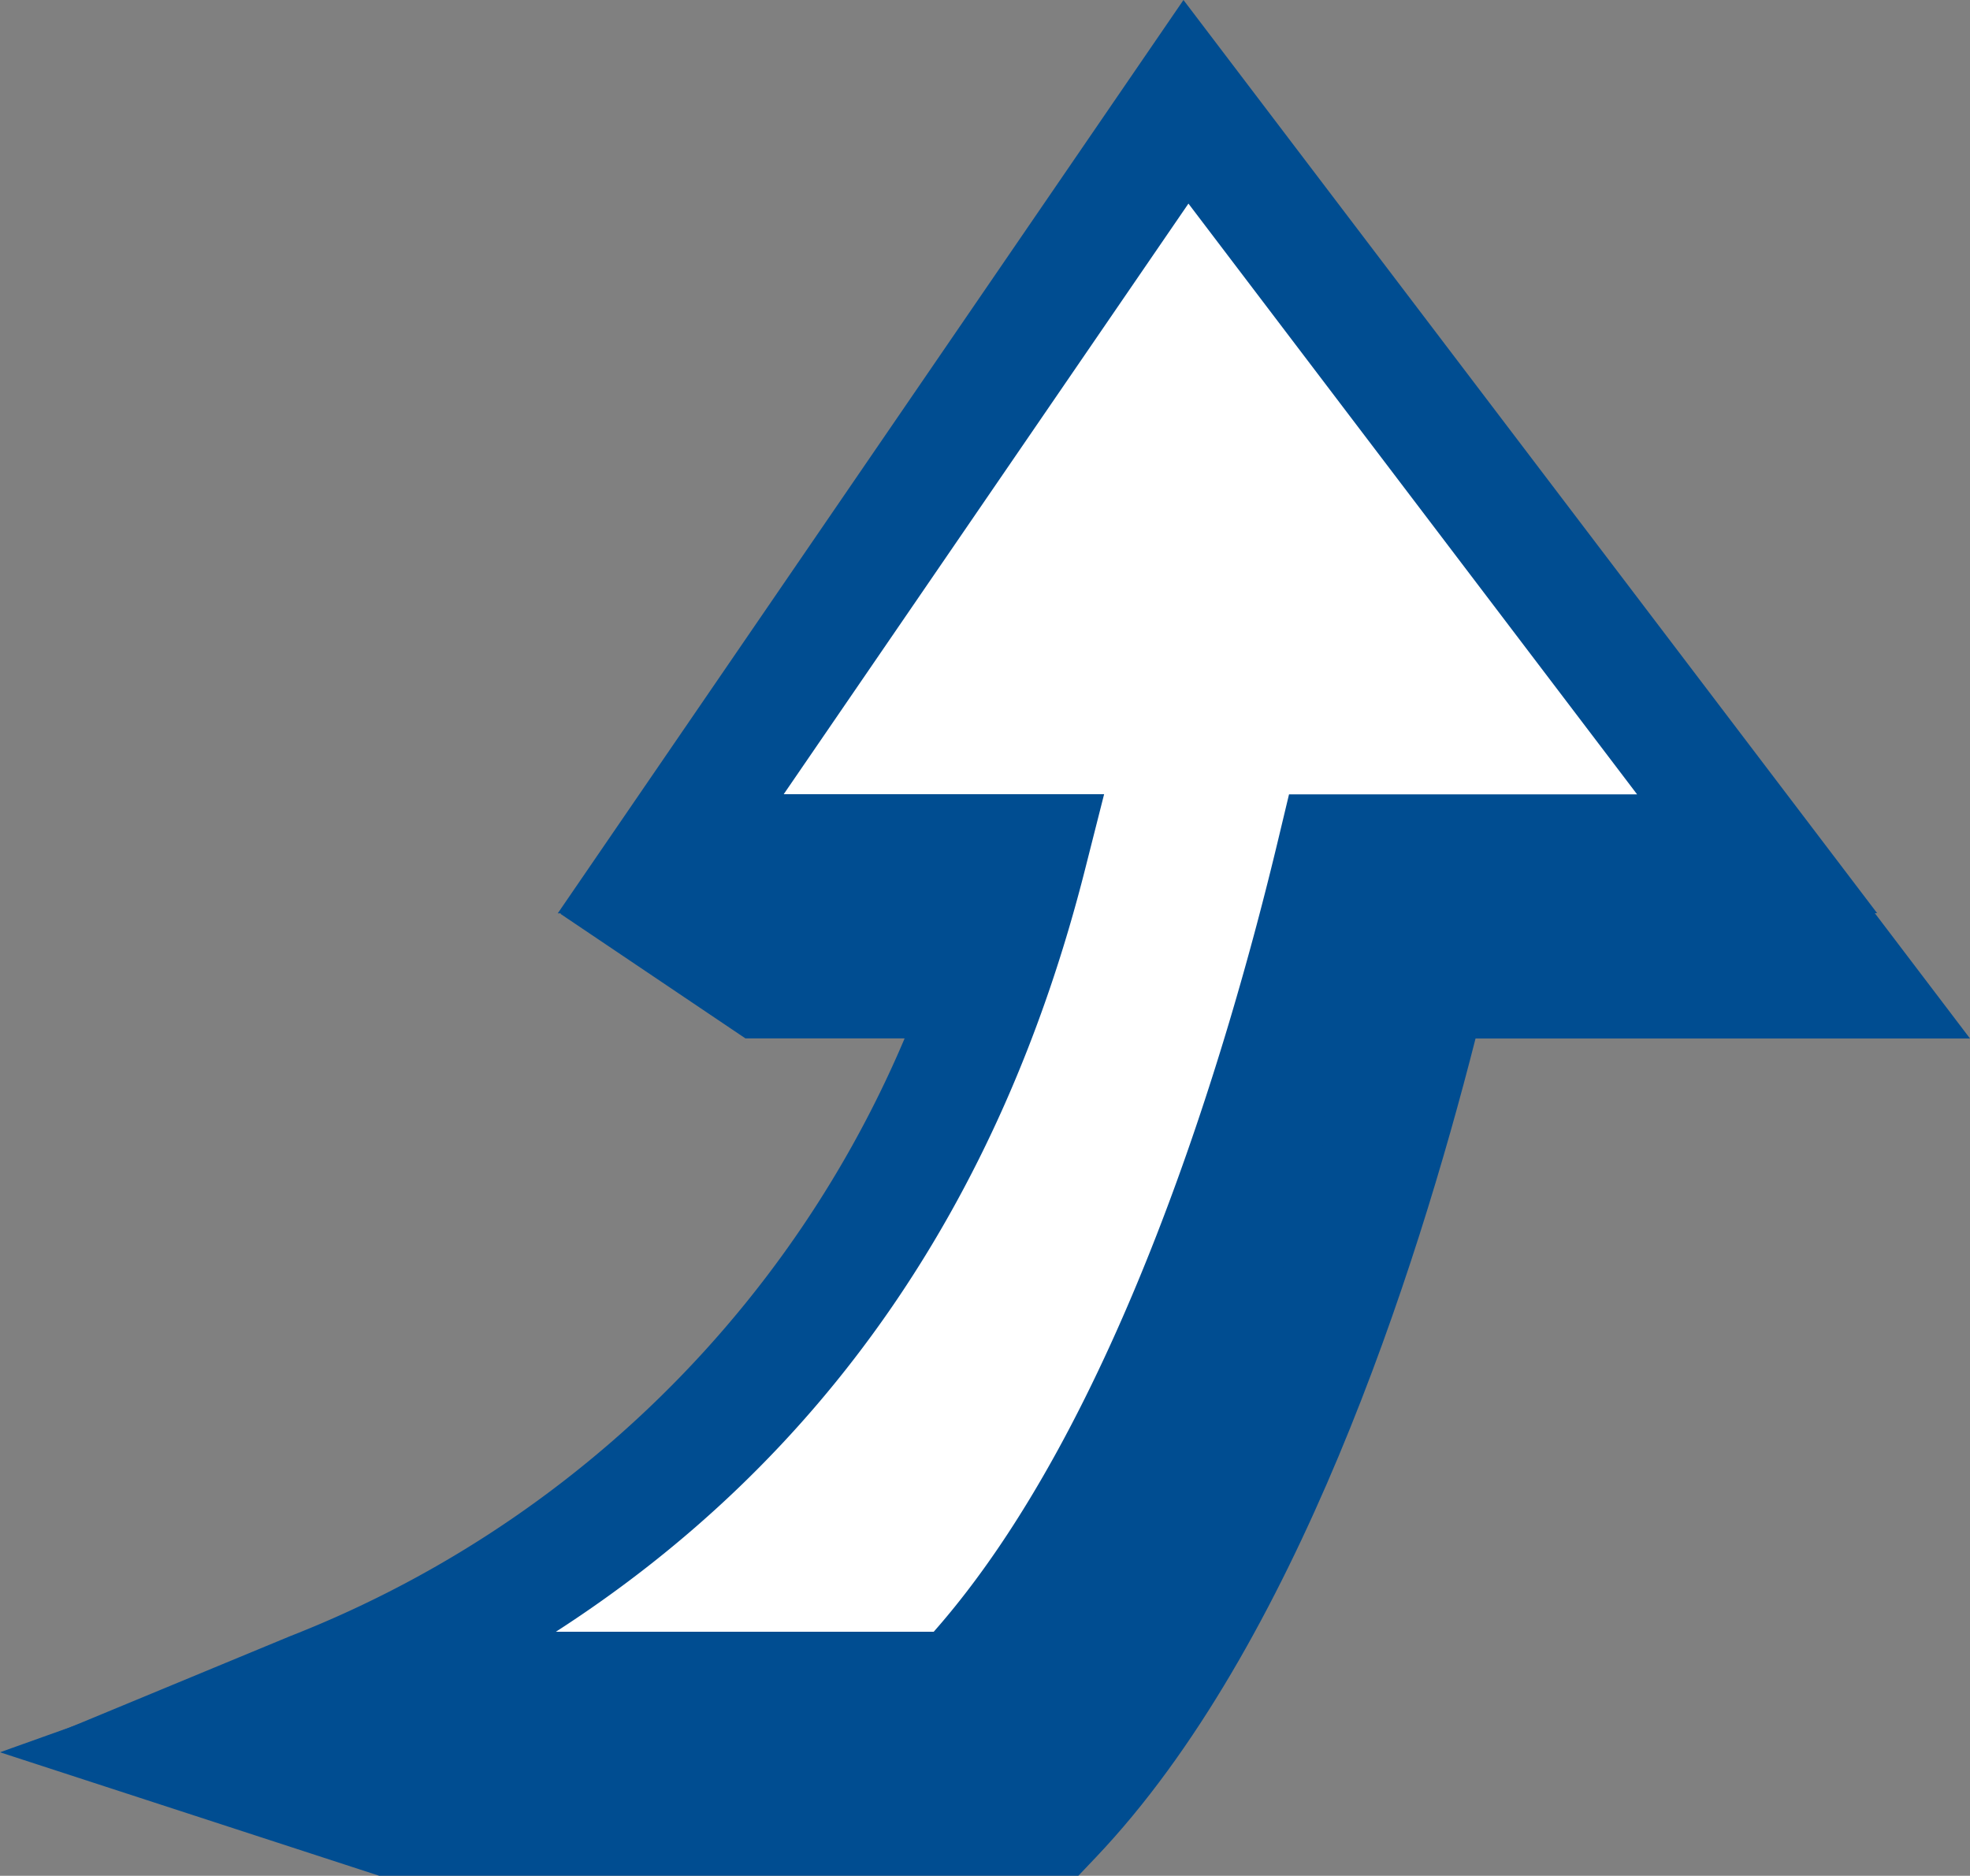
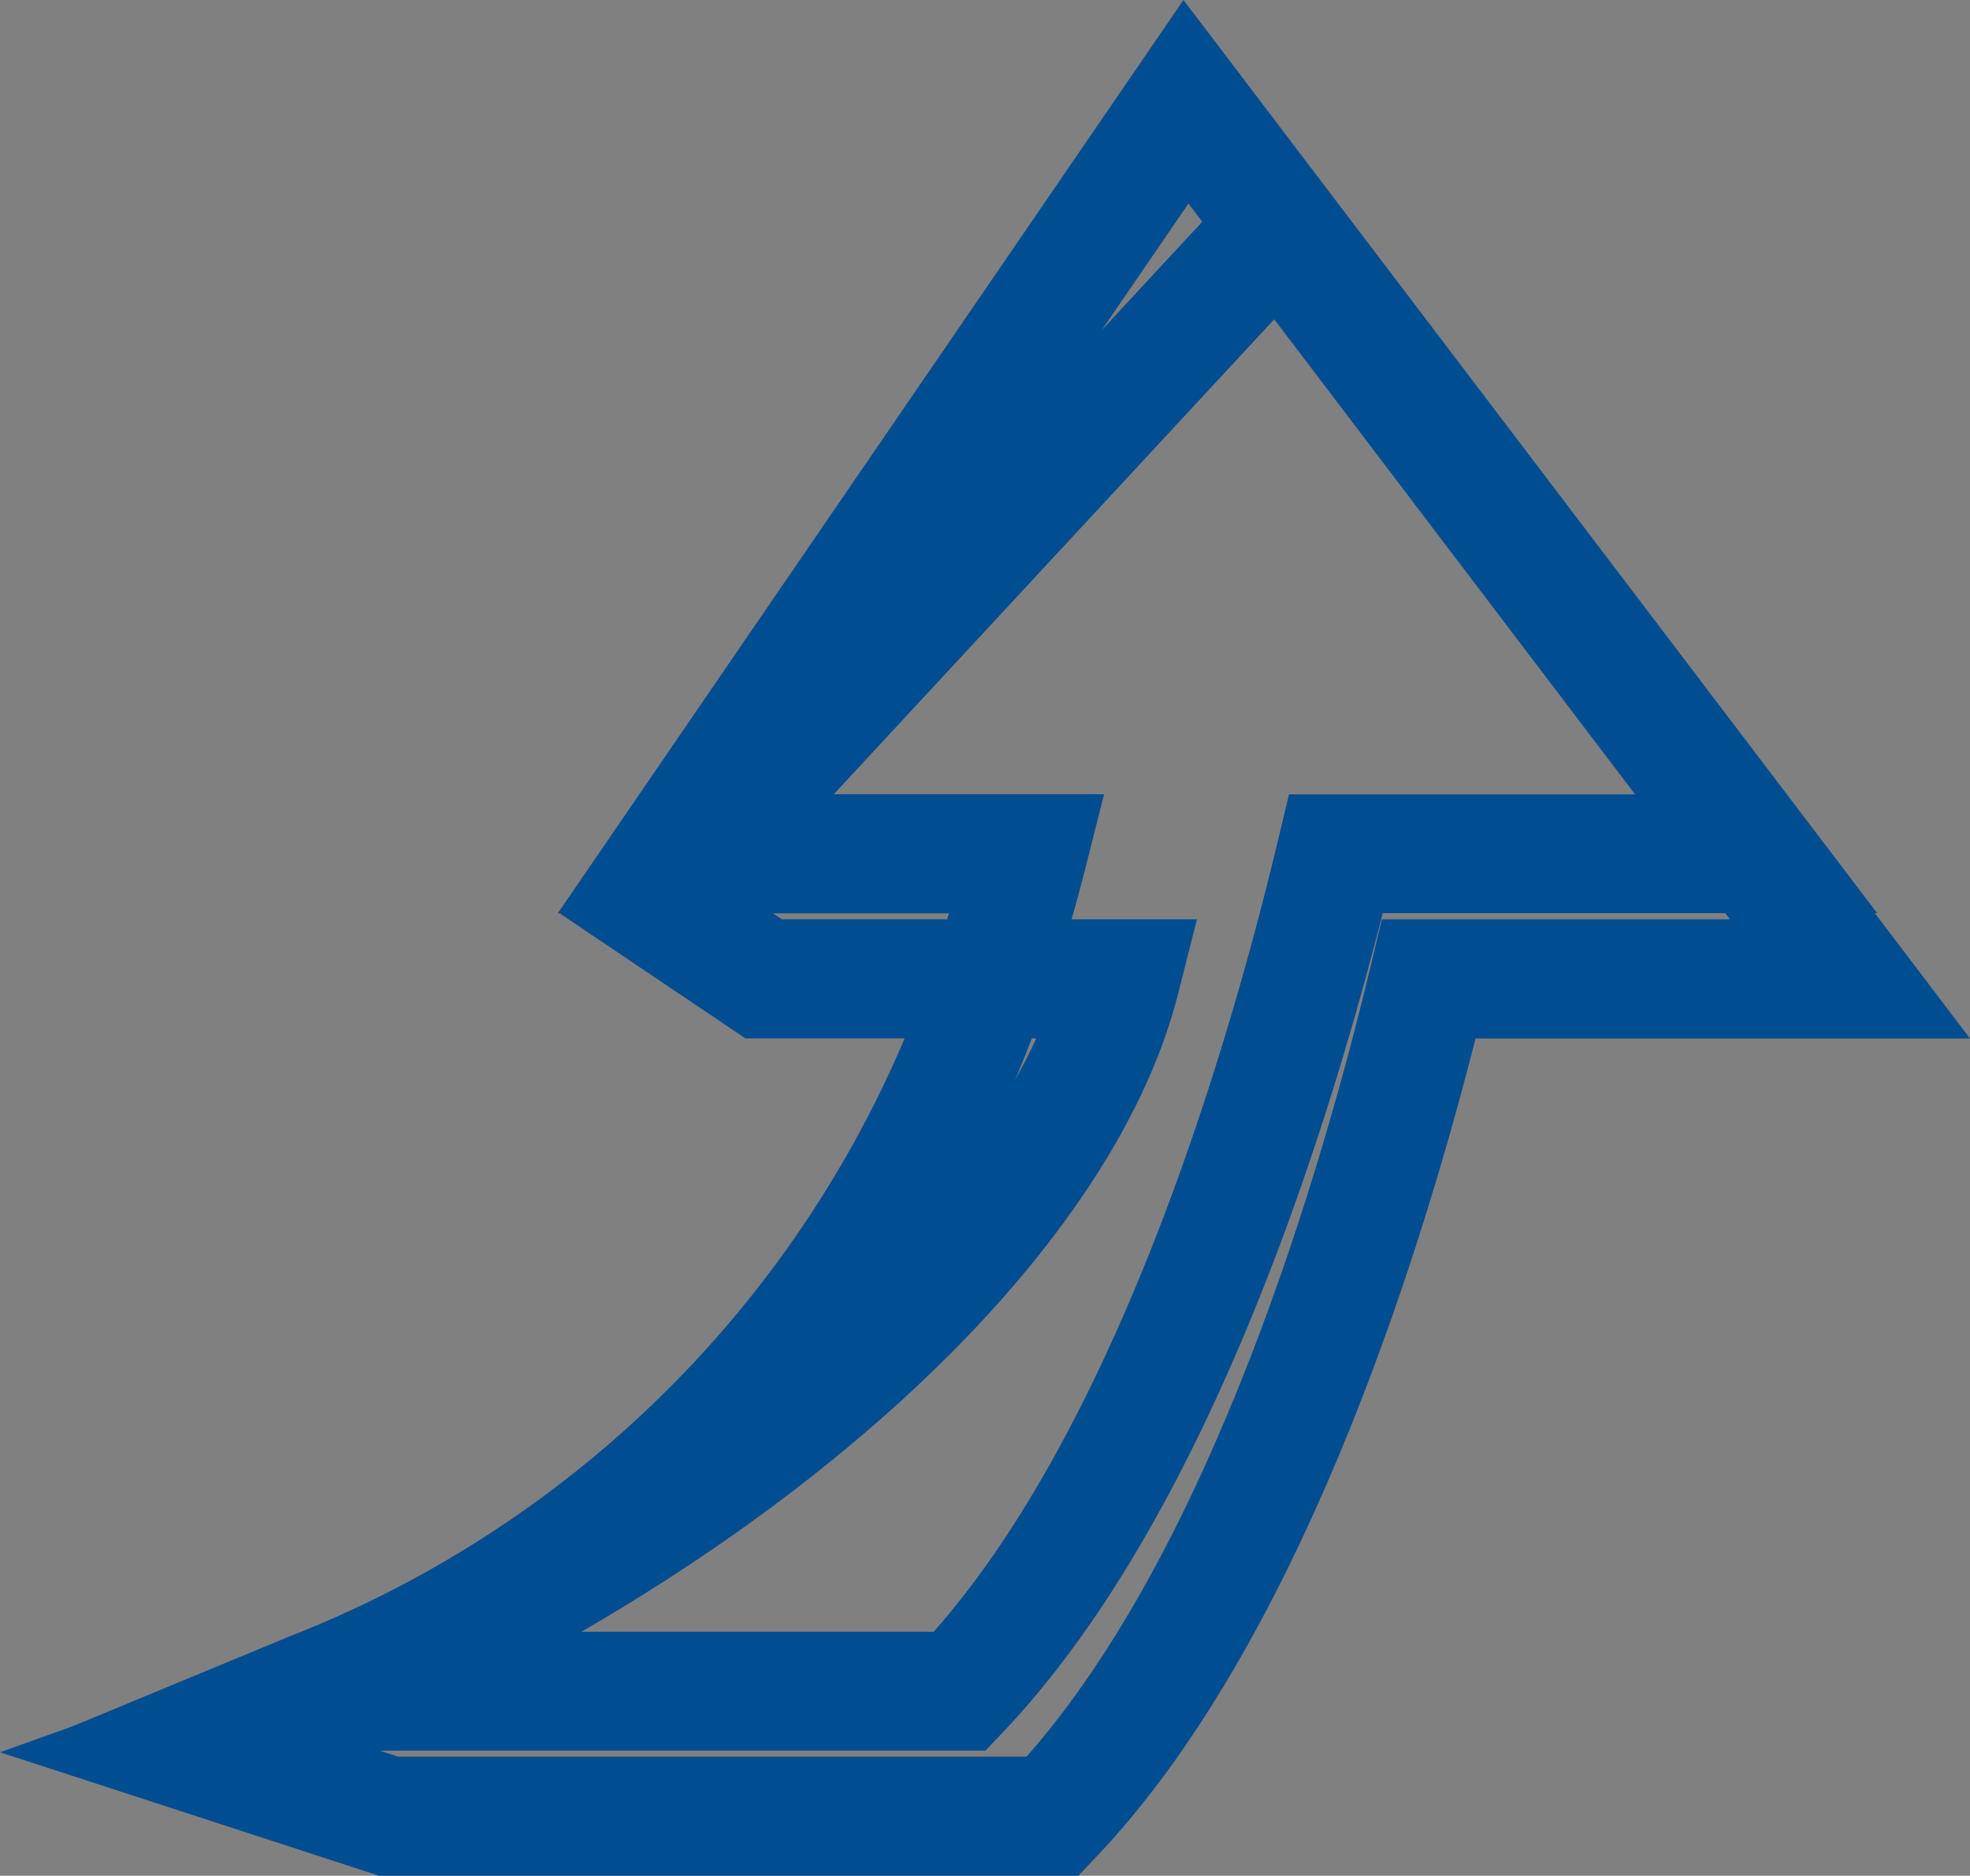
<svg xmlns="http://www.w3.org/2000/svg" id="グループ_236" data-name="グループ 236" width="65.79" height="62.651" viewBox="0 0 65.79 62.651">
  <rect x="0" y="0" width="65.79" height="62.651" fill="#808080" stroke="none" />
  <defs>
    <clipPath id="clip-path">
      <rect id="長方形_378" data-name="長方形 378" width="65.79" height="62.651" fill="none" />
    </clipPath>
  </defs>
  <g id="グループ_235" data-name="グループ 235" transform="translate(0 0)" clip-path="url(#clip-path)">
-     <path id="パス_3138" data-name="パス 3138" d="M66.637,38.662,47.562,13.545,26.61,36.141l3.746,2.522H42.274c-2.427,9.6-15.612,20.17-31.258,25.749l6.818,2.22h22.18c6.279-6.6,10.333-18.668,12.56-27.969Z" transform="translate(-4.855 -5.97)" fill="#004d91" />
    <path id="パス_3139" data-name="パス 3139" d="M36.013,66.186H12.663L0,62.062,5.493,60.1C19.256,55.2,30.91,46.318,34.607,38.218H24.894l-6.178-4.16L42.858,8.022l22.932,30.2H49.277C47.3,45.994,43.284,58.537,36.6,65.568ZM13.294,62.208H34.283c6.158-6.981,9.835-19.482,11.5-26.443l.365-1.526H57.773L42.554,14.2,24.793,33.355l1.315.885H39.973l-.626,2.476C37.076,45.7,26.158,55.568,12.011,61.79Z" transform="translate(0 -3.536)" fill="#004d91" />
-     <path id="パス_3140" data-name="パス 3140" d="M66.918,31.193,47.842,6.076,30.637,31.193H42.554c-2.427,9.6-8.262,21.5-23.865,27.969H40.294c6.279-6.6,10.334-18.668,12.561-27.969Z" transform="translate(-8.237 -2.678)" fill="#fff" />
    <path id="パス_3141" data-name="パス 3141" d="M33.271,58.473H.817l9.234-3.826a36.885,36.885,0,0,0,22-24.142H18.987L39.883,0,63.049,30.5H46.536c-1.972,7.777-5.995,20.321-12.677,27.35ZM18.925,54.5H31.543c6.156-6.979,9.834-19.481,11.5-26.443l.365-1.526H55.032L40.049,6.8,26.533,26.526h10.7L36.606,29C33.775,40.205,27.841,48.75,18.925,54.5" transform="translate(-0.36 0)" fill="#004d91" />
  </g>
</svg>